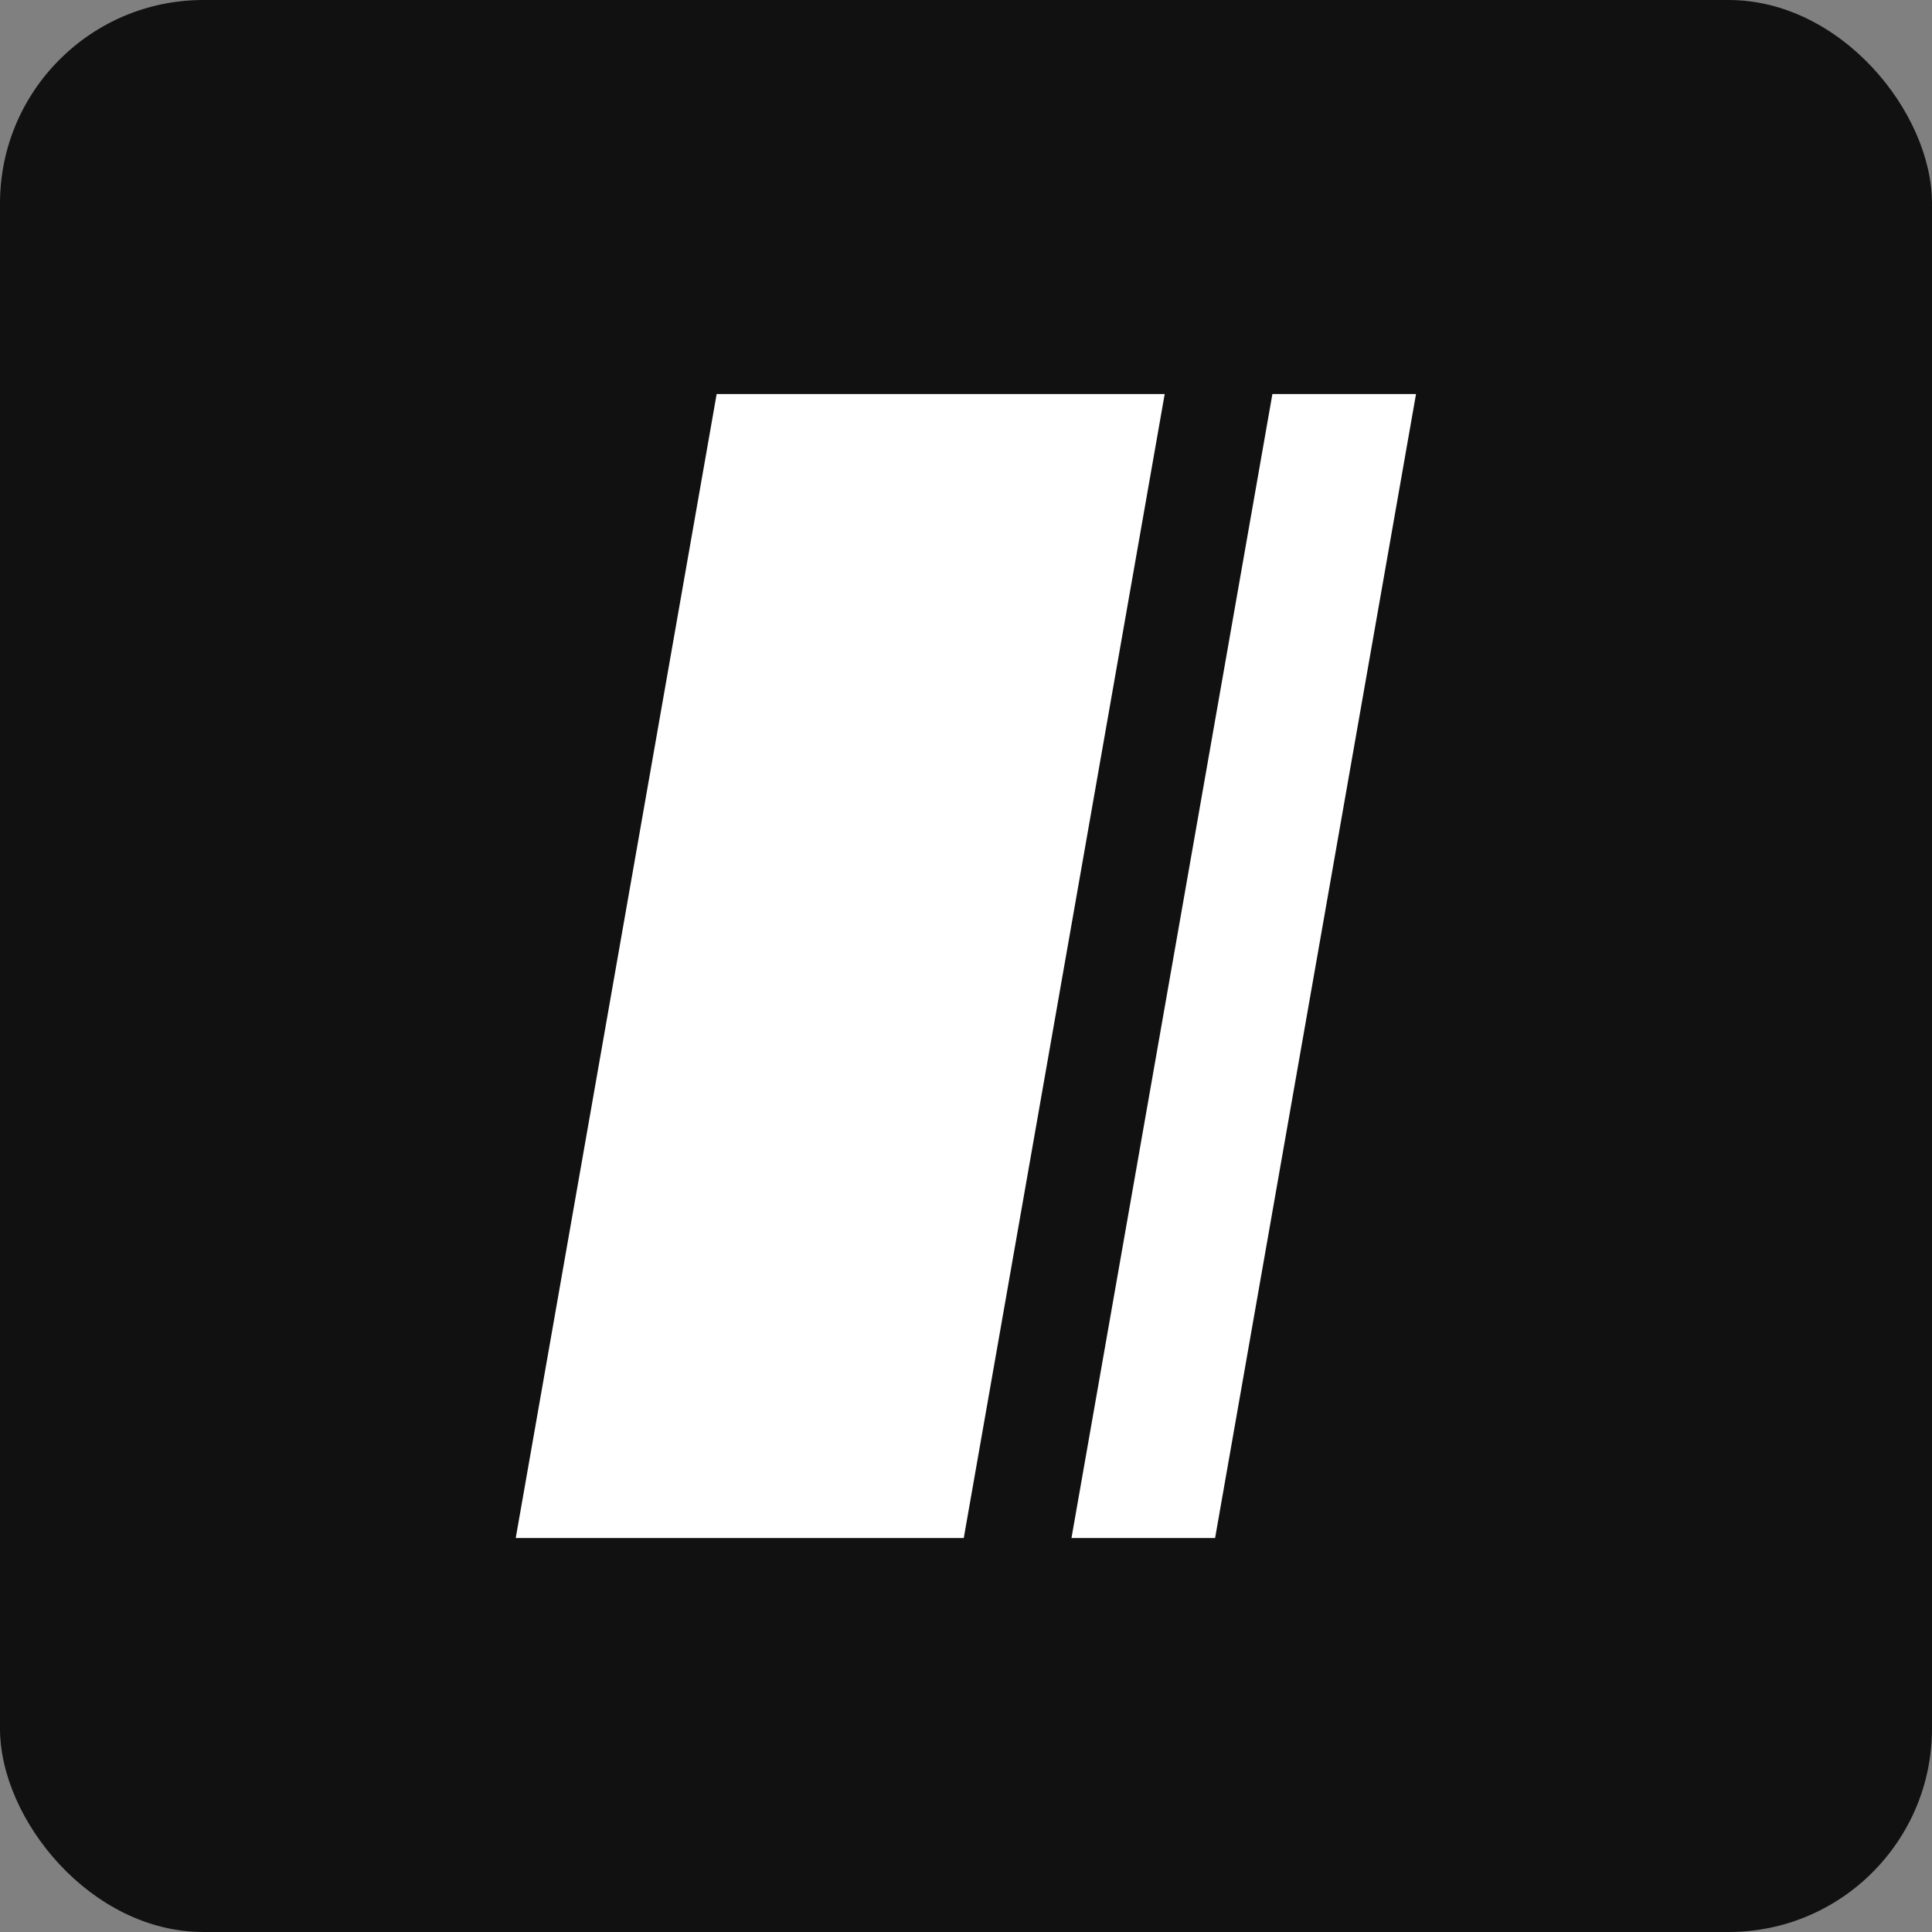
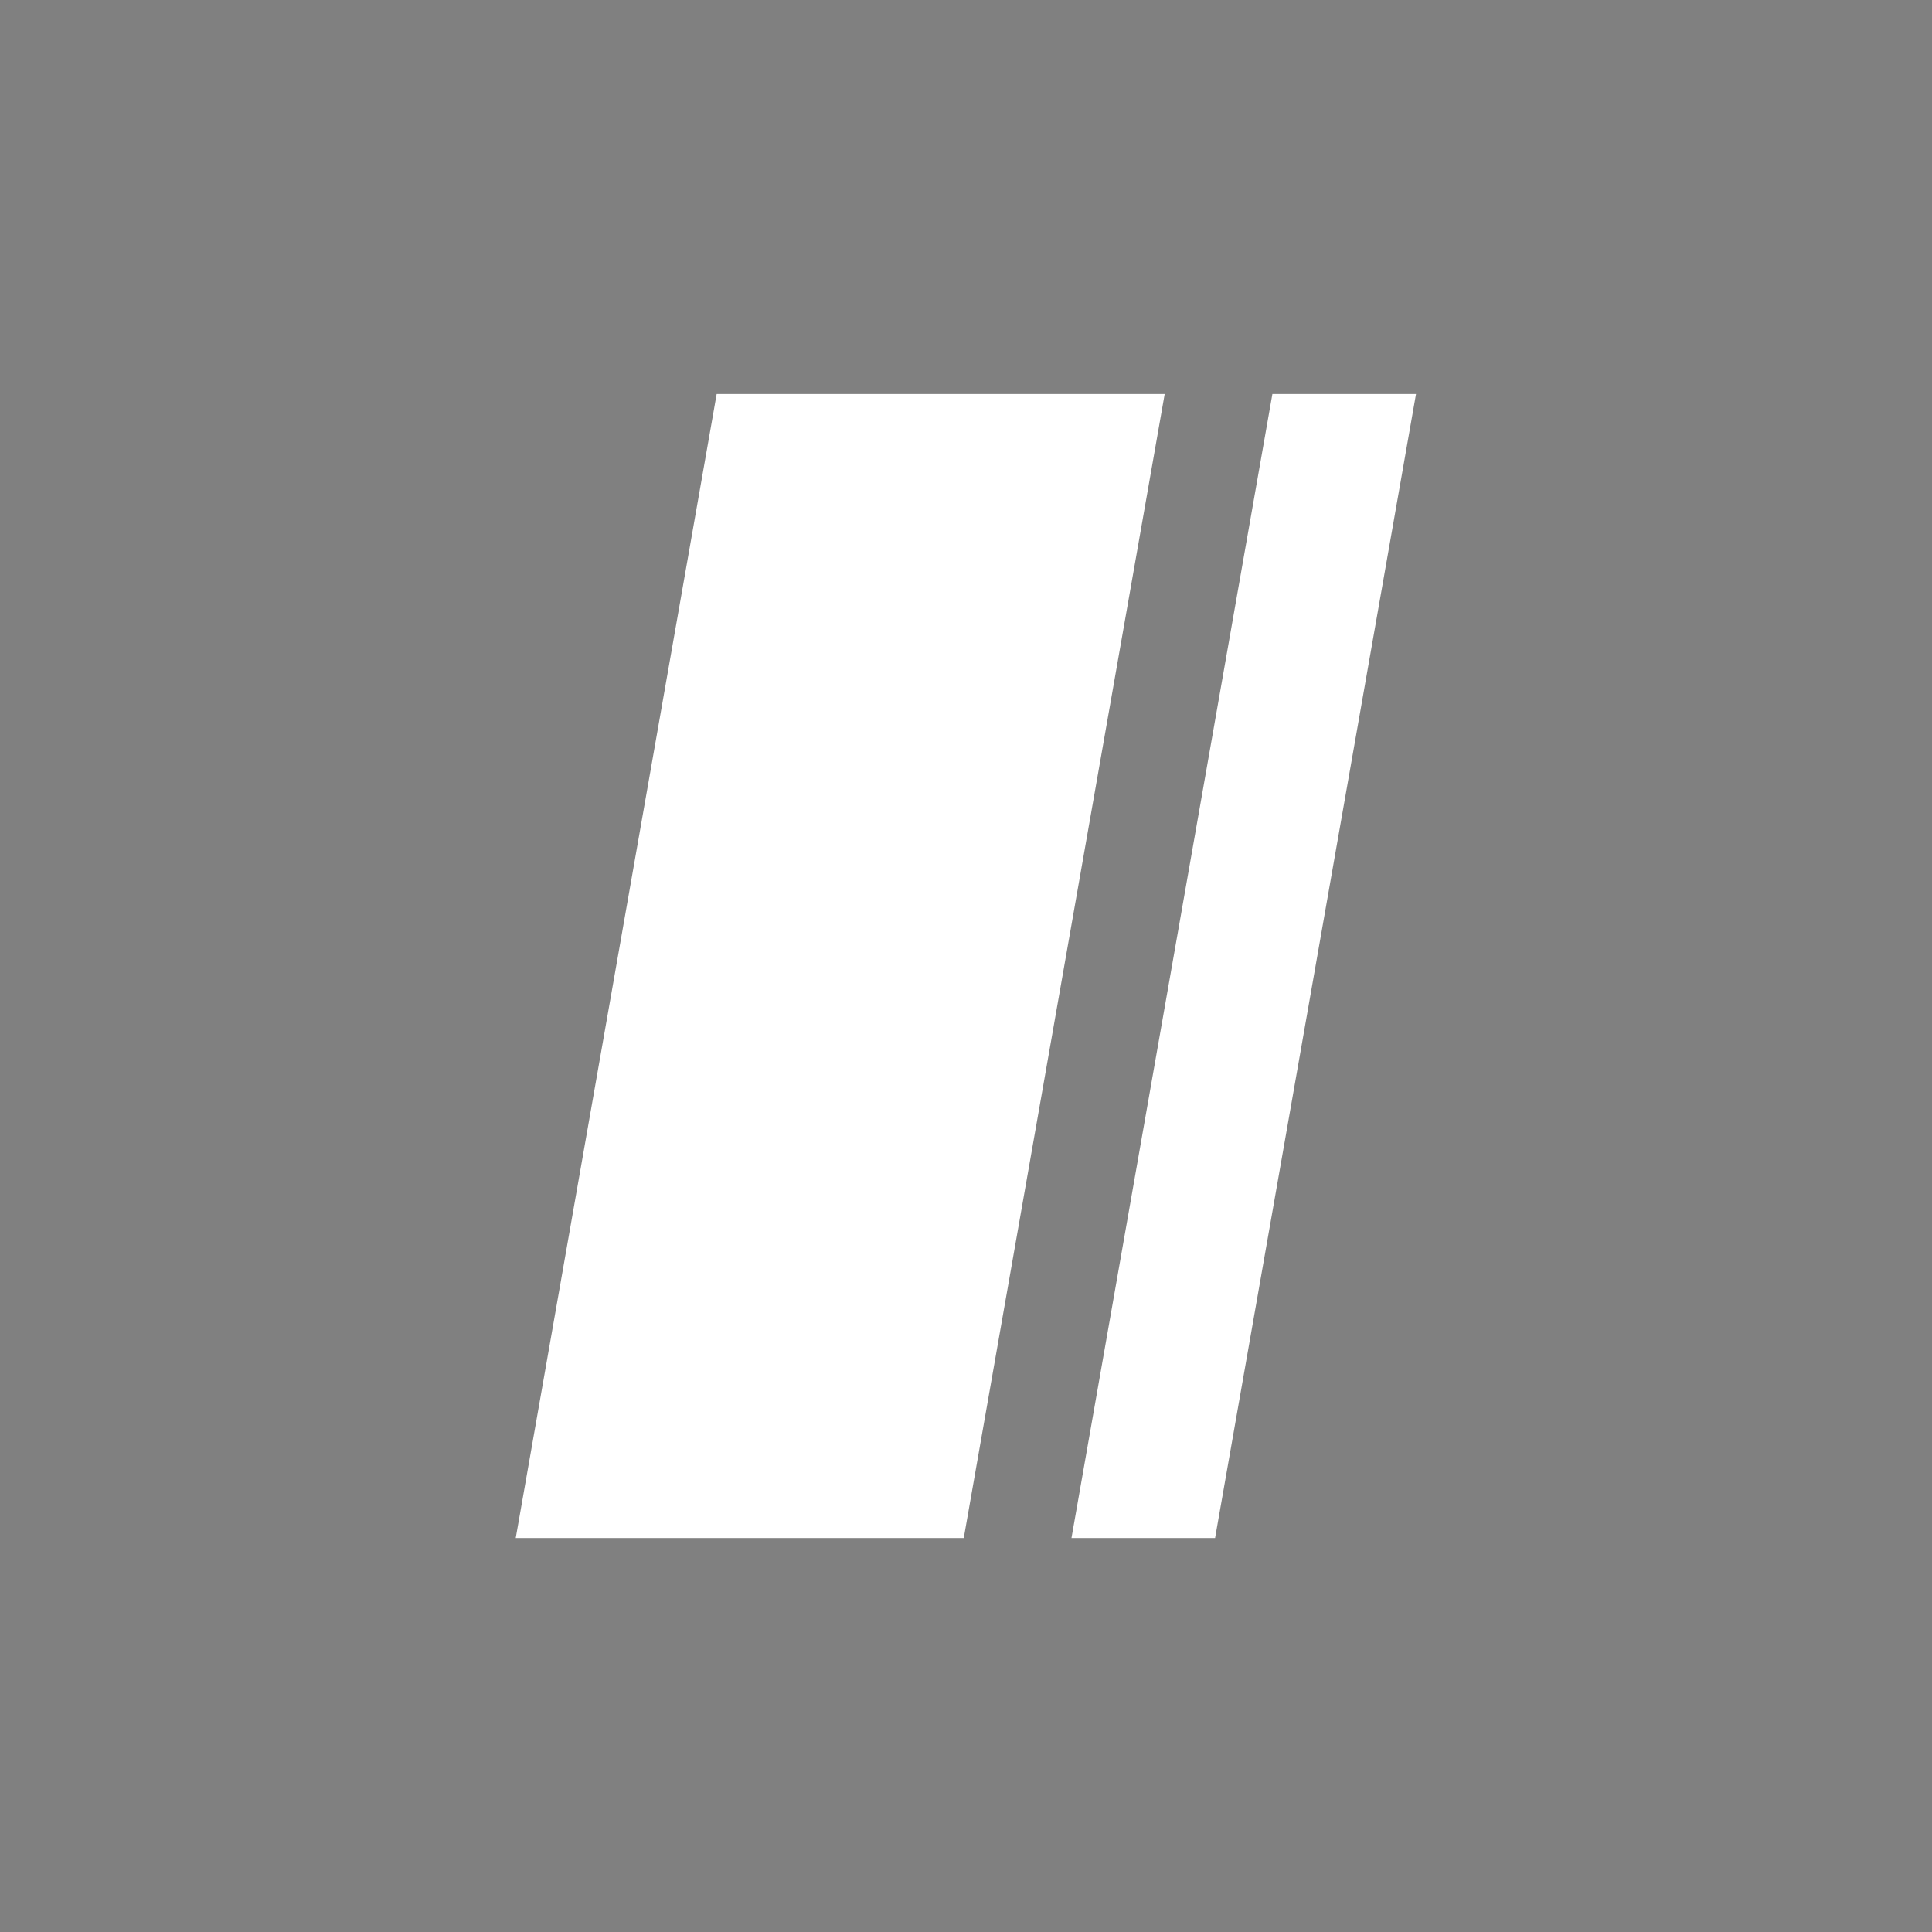
<svg xmlns="http://www.w3.org/2000/svg" width="152" height="152" viewBox="0 0 152 152" fill="none">
  <rect x="0" y="0" width="152" height="152" fill="#808080" stroke="none" />
-   <rect width="152" height="152" rx="16" fill="#111111" />
  <rect width="11.299" height="91.374" transform="matrix(1 0 -0.173 0.985 100.106 31)" fill="white" />
  <rect width="35.249" height="91.374" transform="matrix(1 0 -0.173 0.985 56.383 31)" fill="white" />
</svg>